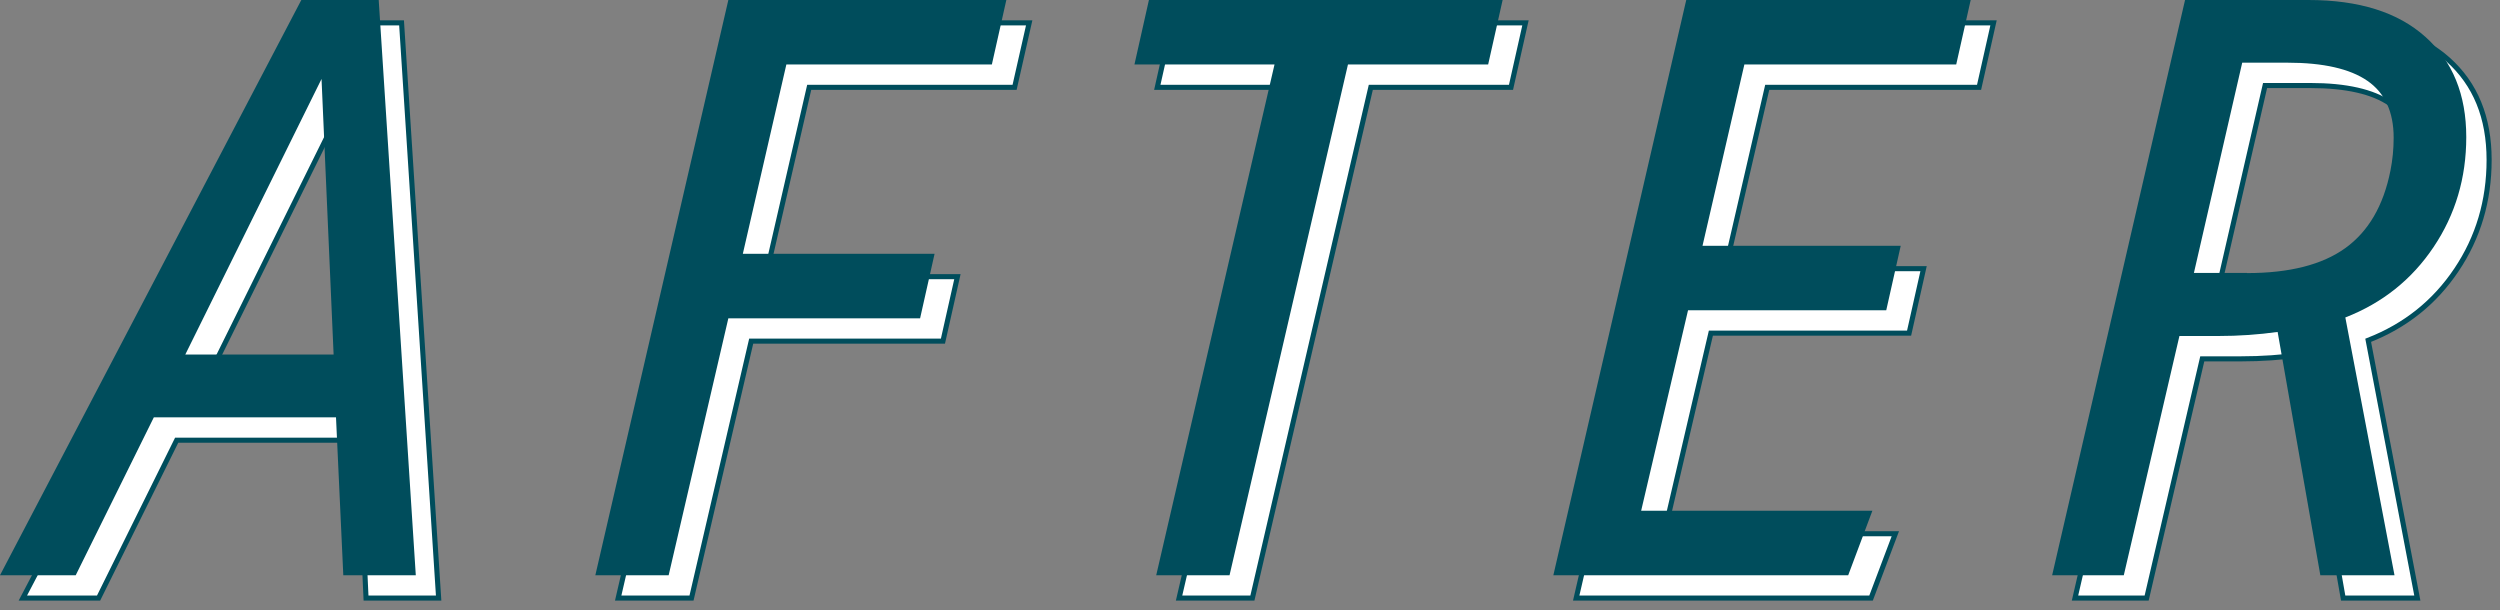
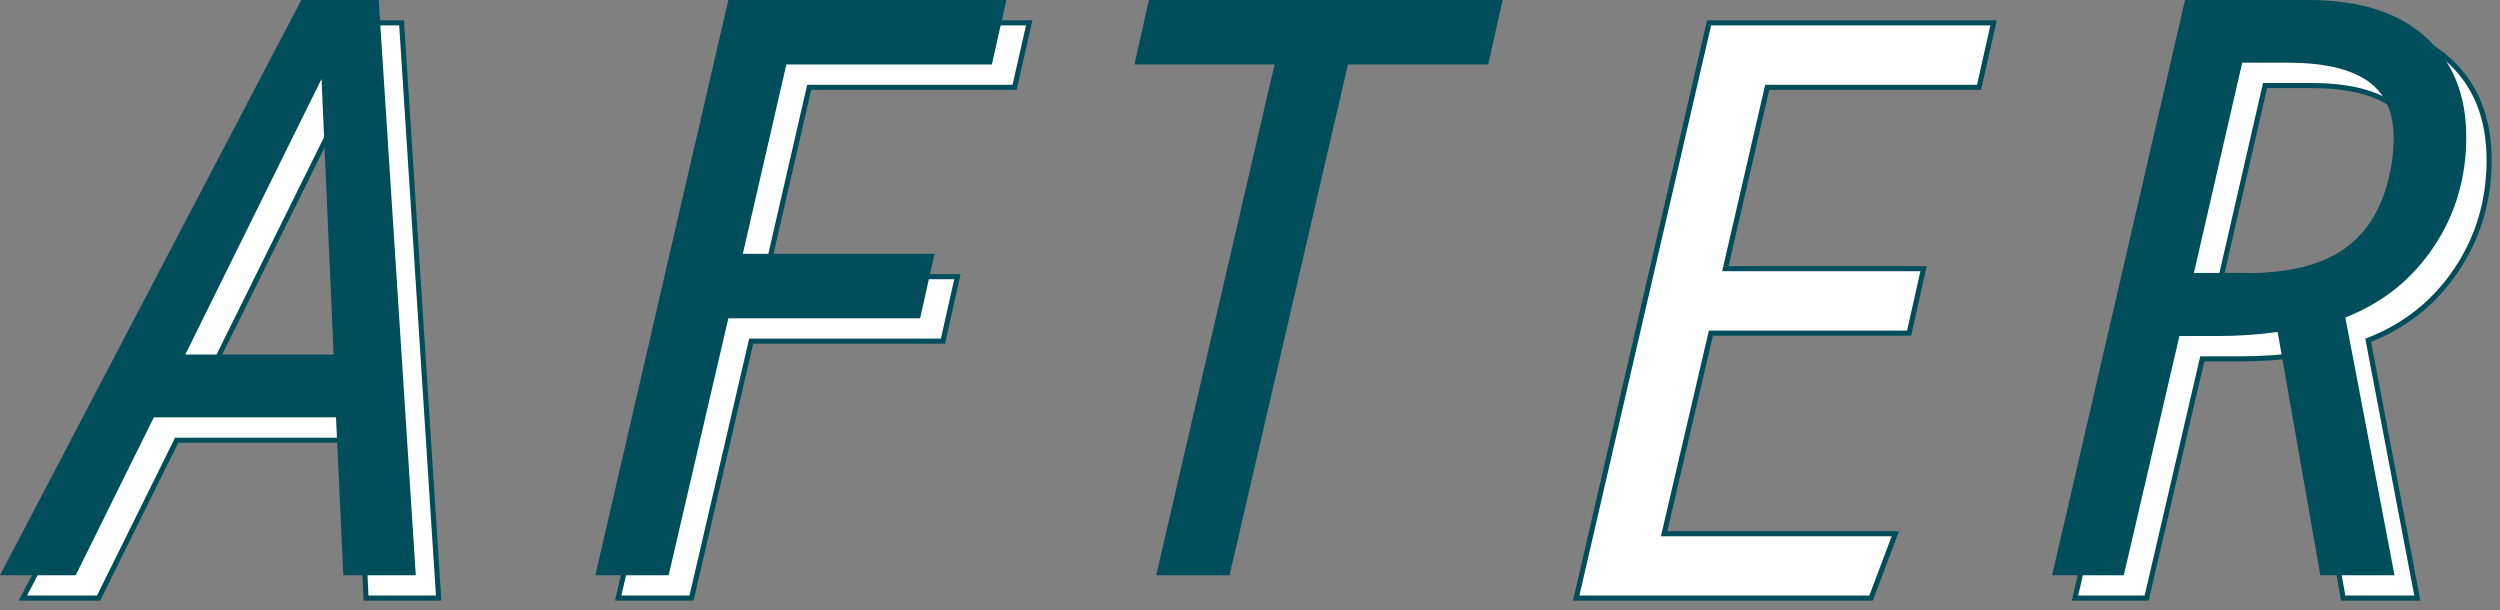
<svg xmlns="http://www.w3.org/2000/svg" version="1.1" id="レイヤー_1" x="0px" y="0px" width="209px" height="51px" viewBox="0 0 209 51" style="enable-background:new 0 0 209 51;" xml:space="preserve">
  <rect x="0" y="0" width="209" height="51" fill="#808080" stroke="none" />
  <style type="text/css">
	.st0{fill:#FFFFFF;stroke:#004D5C;stroke-width:0.425;stroke-miterlimit:10;}
	.st1{fill:#004D5C;}
</style>
  <g>
    <g>
      <path class="st0" d="M27.1,1.91h6.47L36.67,50H30.6L30,36.8H14.77L8.24,50H1.91L27.1,1.91z M29.8,31.54L28.79,8.51L17.4,31.54    H29.8z" />
      <path class="st0" d="M62.8,1.91h23.24L84.82,7.3H67.65l-3.64,15.83h16.03l-1.21,5.39H62.8L57.81,50h-6.13L62.8,1.91z" />
-       <path class="st0" d="M108.47,7.3H96.75l1.21-5.39h29.57l-1.21,5.39H114.6l-9.9,42.7h-6.13L108.47,7.3z" />
      <path class="st0" d="M142.88,1.91h23.78l-1.21,5.39h-17.71l-3.5,15.16h16.57l-1.21,5.39h-16.57l-3.91,16.77h19.33L156.42,50    h-24.65L142.88,1.91z" />
      <path class="st0" d="M184.58,1.91h10.31c4.22,0,7.48,1.02,9.77,3.07s3.43,4.84,3.43,8.39c0,3.41-0.91,6.48-2.73,9.19    c-1.82,2.72-4.28,4.68-7.38,5.89L202.09,50h-6.2l-3.57-20.34c-1.57,0.22-3.23,0.34-4.98,0.34h-3.23l-4.65,20h-5.99L184.58,1.91z     M189.76,24.74c3.55,0,6.29-0.7,8.22-2.09c1.93-1.39,3.19-3.55,3.77-6.47c0.18-0.9,0.27-1.82,0.27-2.76    c0-2.15-0.73-3.74-2.19-4.75s-3.69-1.52-6.7-1.52h-3.77l-4.04,17.58H189.76z" />
    </g>
    <g>
      <path class="st1" d="M25.19,0h6.47l3.1,48.09h-6.06l-0.61-13.2H12.86l-6.53,13.2H0L25.19,0z M27.89,29.64L26.88,6.6L15.49,29.64    H27.89z" />
      <path class="st1" d="M60.89,0h23.24l-1.21,5.39H65.74L62.1,21.22h16.03l-1.21,5.39H60.89L55.9,48.09h-6.13L60.89,0z" />
      <path class="st1" d="M106.55,5.39H94.84L96.05,0h29.57l-1.21,5.39h-11.72l-9.9,42.7h-6.13L106.55,5.39z" />
-       <path class="st1" d="M140.97,0h23.78l-1.21,5.39h-17.71l-3.5,15.16h16.57l-1.21,5.39h-16.57L137.2,42.7h19.33l-2.02,5.39h-24.65    L140.97,0z" />
      <path class="st1" d="M182.67,0h10.31c4.22,0,7.48,1.02,9.77,3.07c2.29,2.04,3.43,4.84,3.43,8.39c0,3.41-0.91,6.48-2.73,9.19    c-1.82,2.72-4.28,4.68-7.38,5.89l4.11,21.55h-6.2l-3.57-20.34c-1.57,0.22-3.23,0.34-4.98,0.34h-3.23l-4.65,20h-5.99L182.67,0z     M187.85,22.83c3.55,0,6.29-0.7,8.22-2.09c1.93-1.39,3.19-3.55,3.77-6.47c0.18-0.9,0.27-1.82,0.27-2.76    c0-2.15-0.73-3.74-2.19-4.75s-3.69-1.52-6.7-1.52h-3.77l-4.04,17.58H187.85z" />
    </g>
  </g>
  <g>
</g>
  <g>
</g>
  <g>
</g>
  <g>
</g>
  <g>
</g>
  <g>
</g>
  <g>
</g>
  <g>
</g>
  <g>
</g>
  <g>
</g>
  <g>
</g>
  <g>
</g>
  <g>
</g>
  <g>
</g>
  <g>
</g>
</svg>